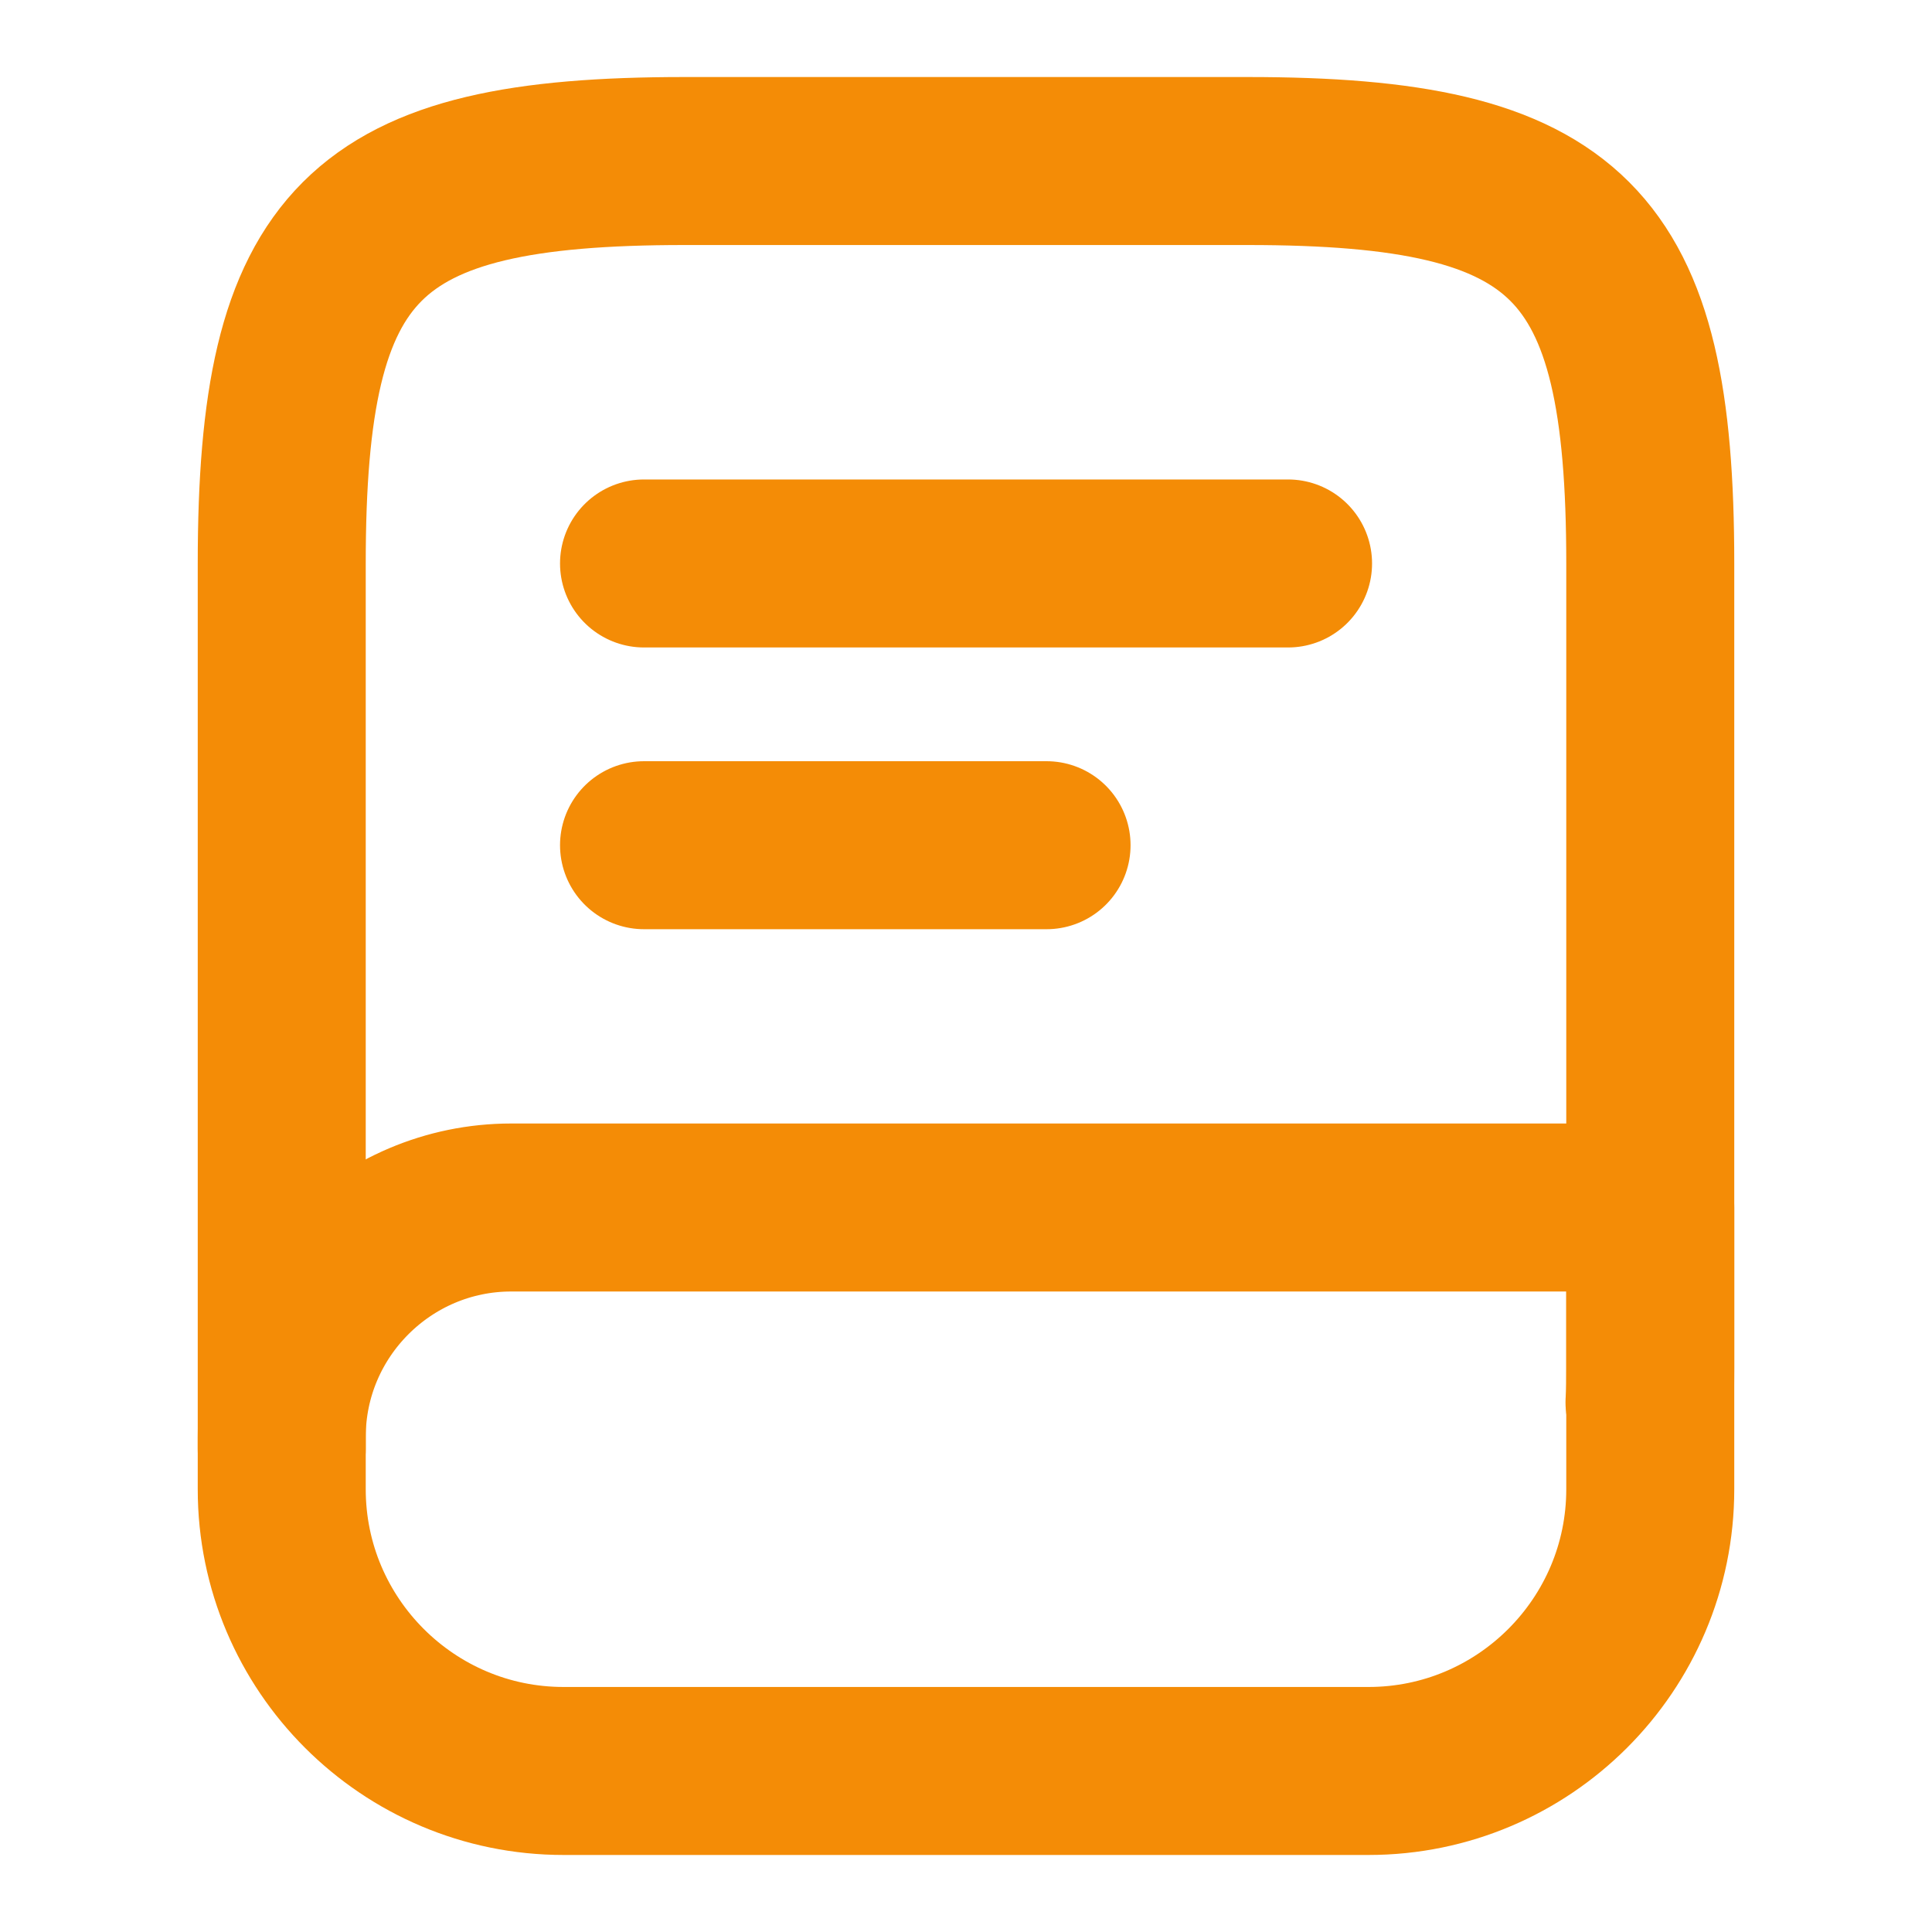
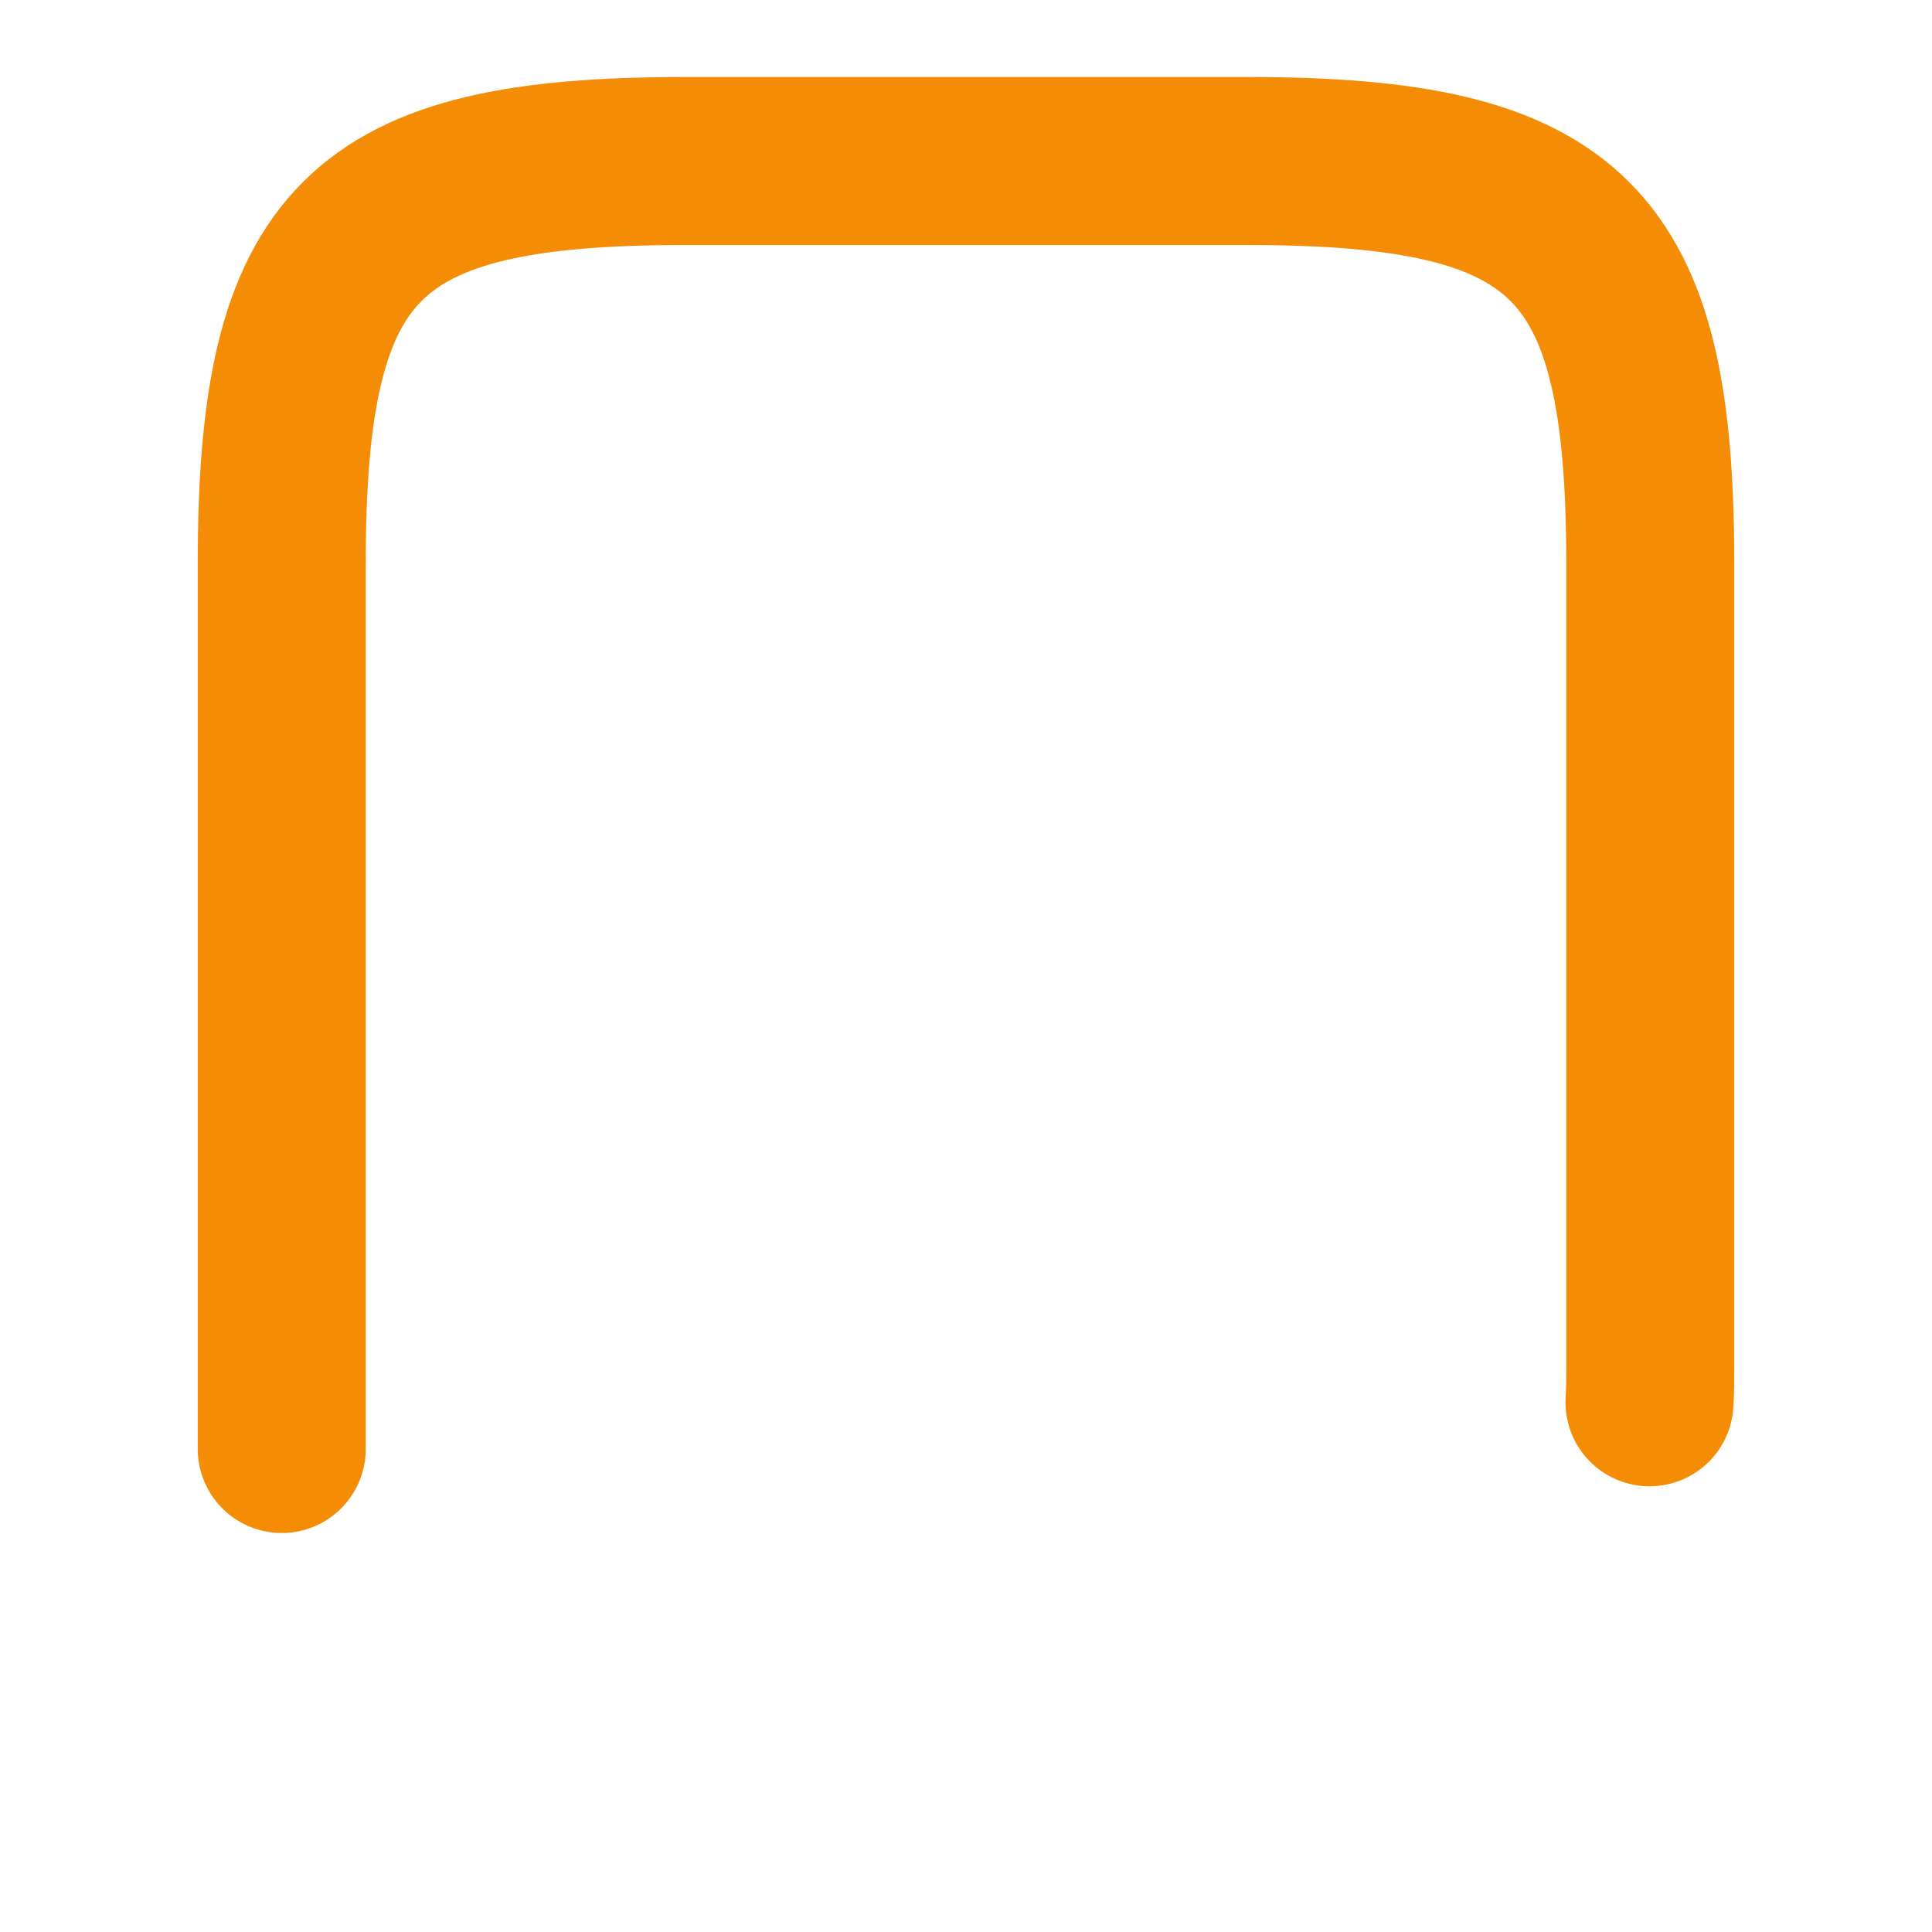
<svg xmlns="http://www.w3.org/2000/svg" width="23" height="23" viewBox="0 0 23 23" fill="none">
  <path d="M3.354 17.25V6.708C3.354 2.875 4.313 1.917 8.146 1.917H14.854C18.688 1.917 19.646 2.875 19.646 6.708V16.292C19.646 16.426 19.646 16.56 19.637 16.694" stroke="#F48C06" stroke-width="2" stroke-linecap="round" stroke-linejoin="round" />
-   <path d="M7.667 6.708H15.334M7.667 10.062H12.459M6.086 14.375H19.646V17.729C19.646 19.579 18.142 21.083 16.292 21.083H6.709C4.859 21.083 3.354 19.579 3.354 17.729V17.106C3.354 15.602 4.581 14.375 6.086 14.375Z" stroke="#F48C06" stroke-width="2" stroke-linecap="round" stroke-linejoin="round" />
</svg>